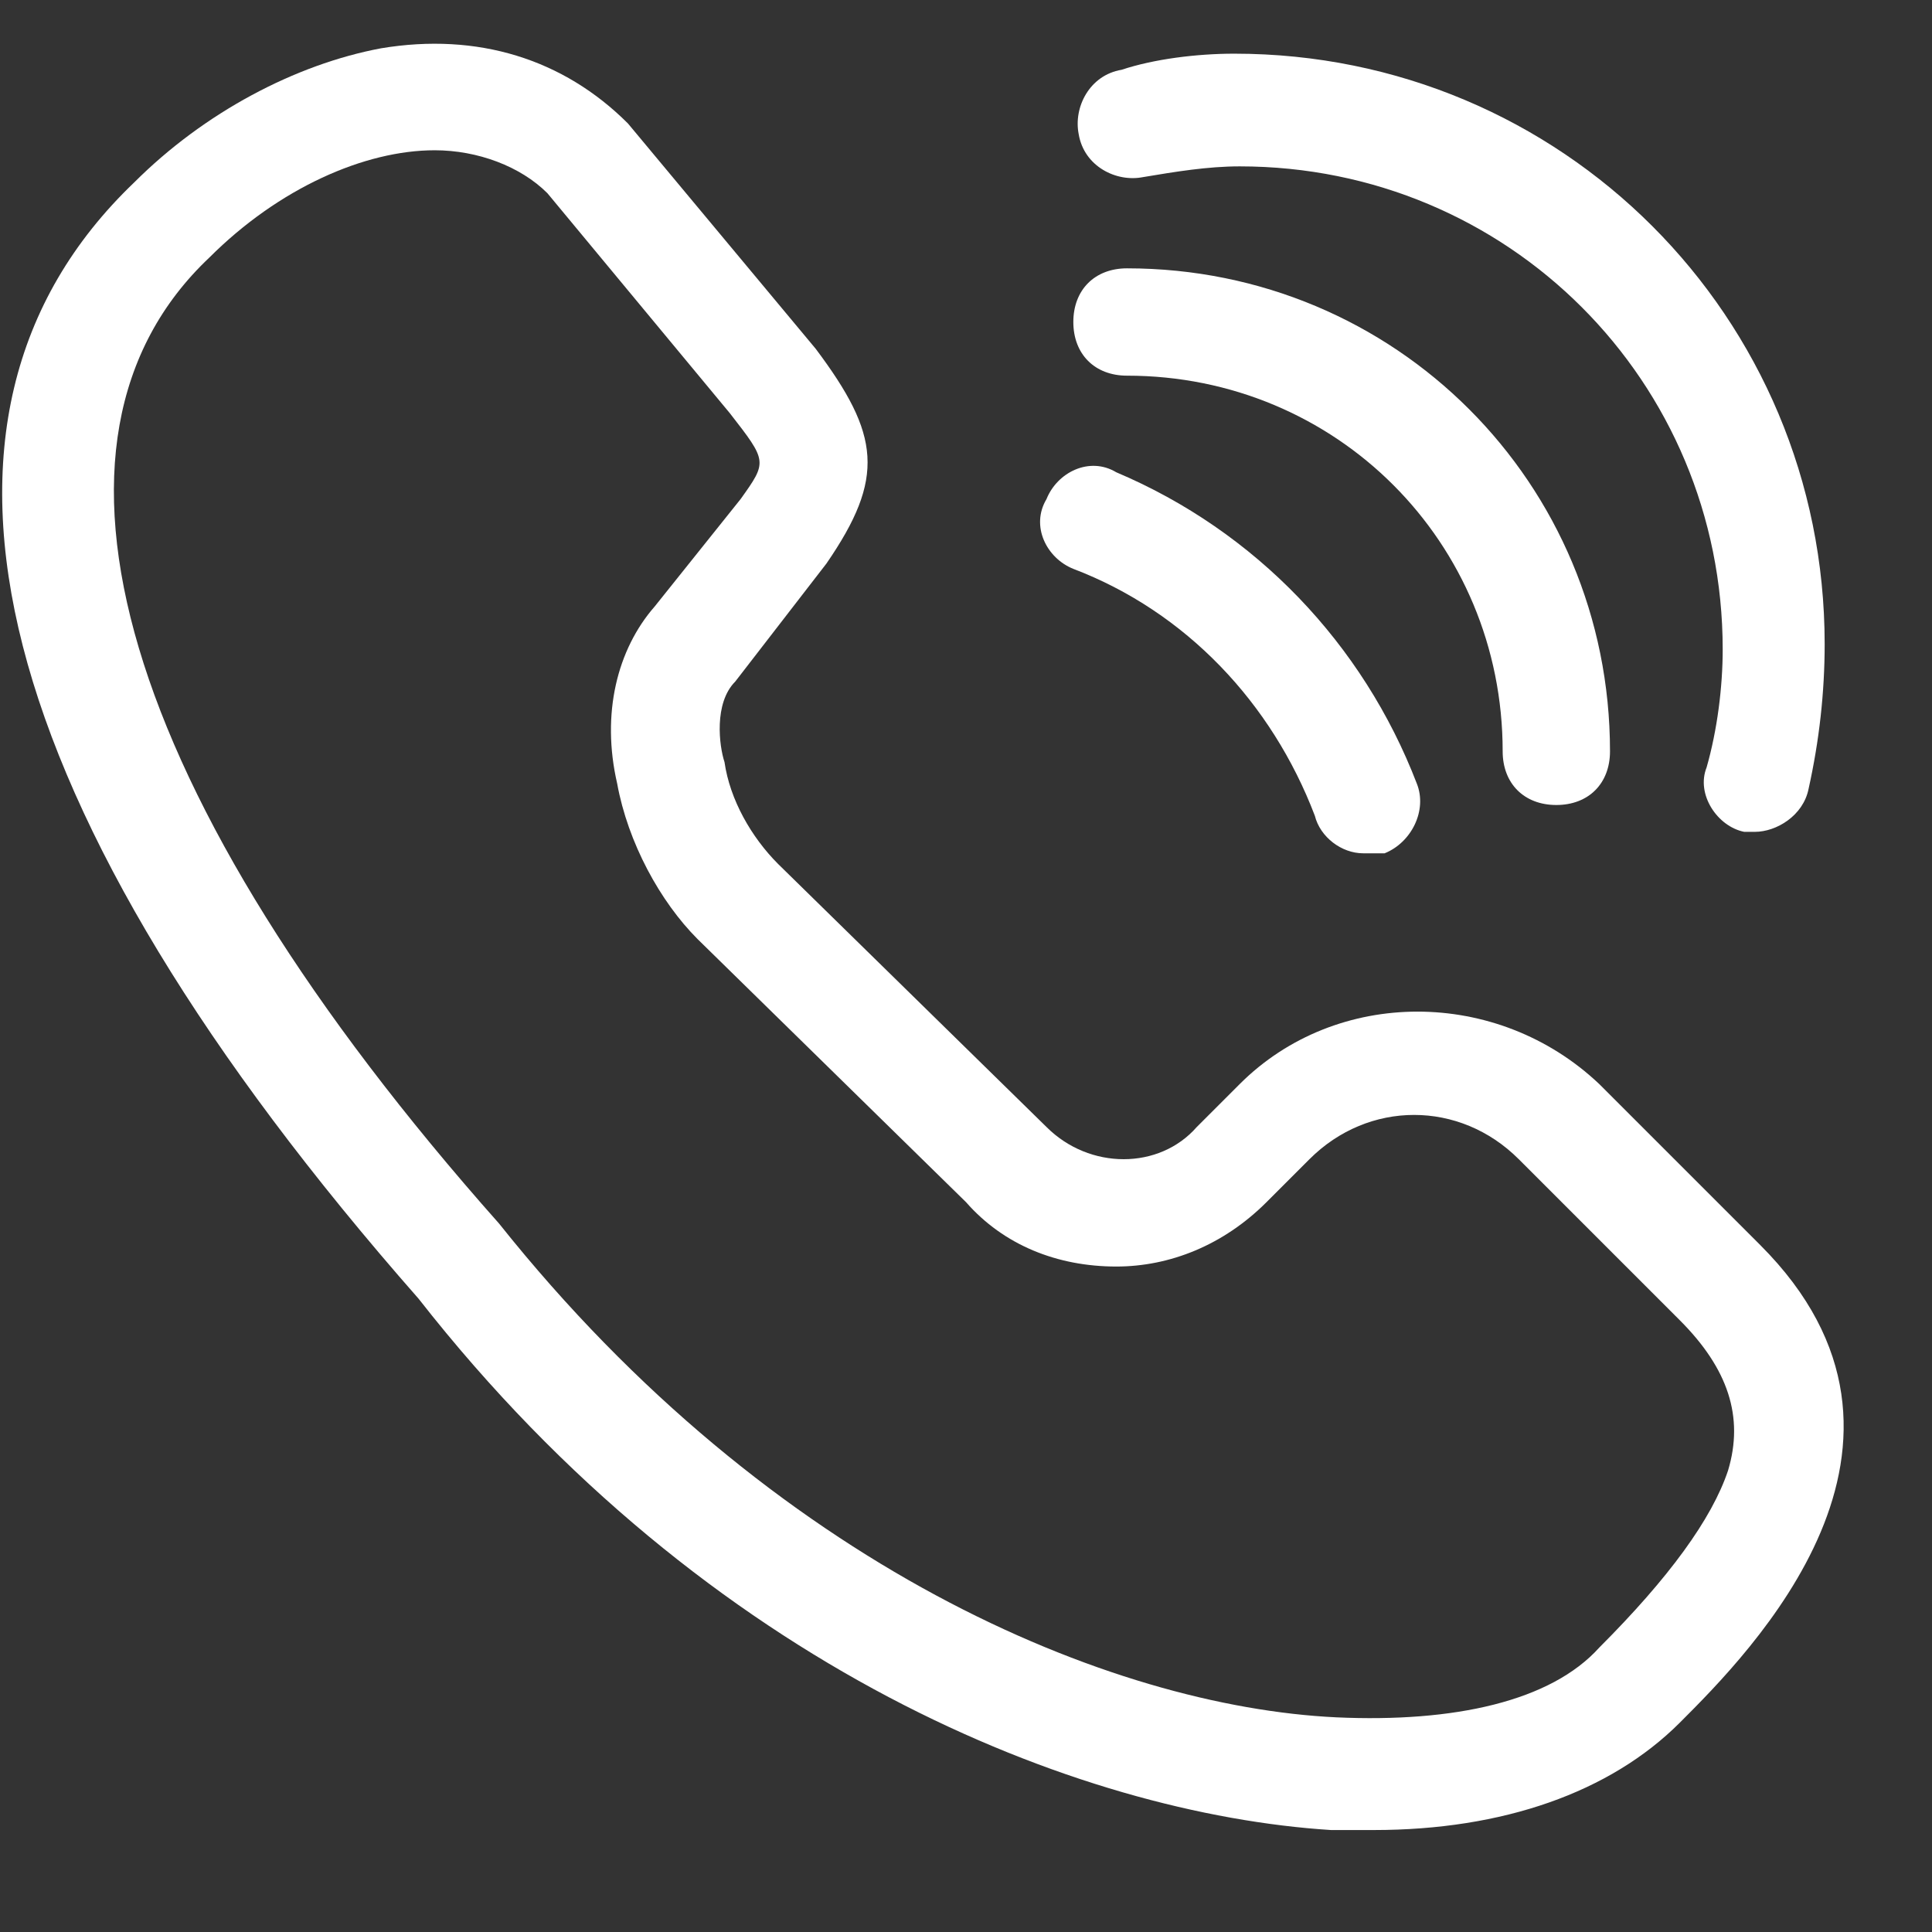
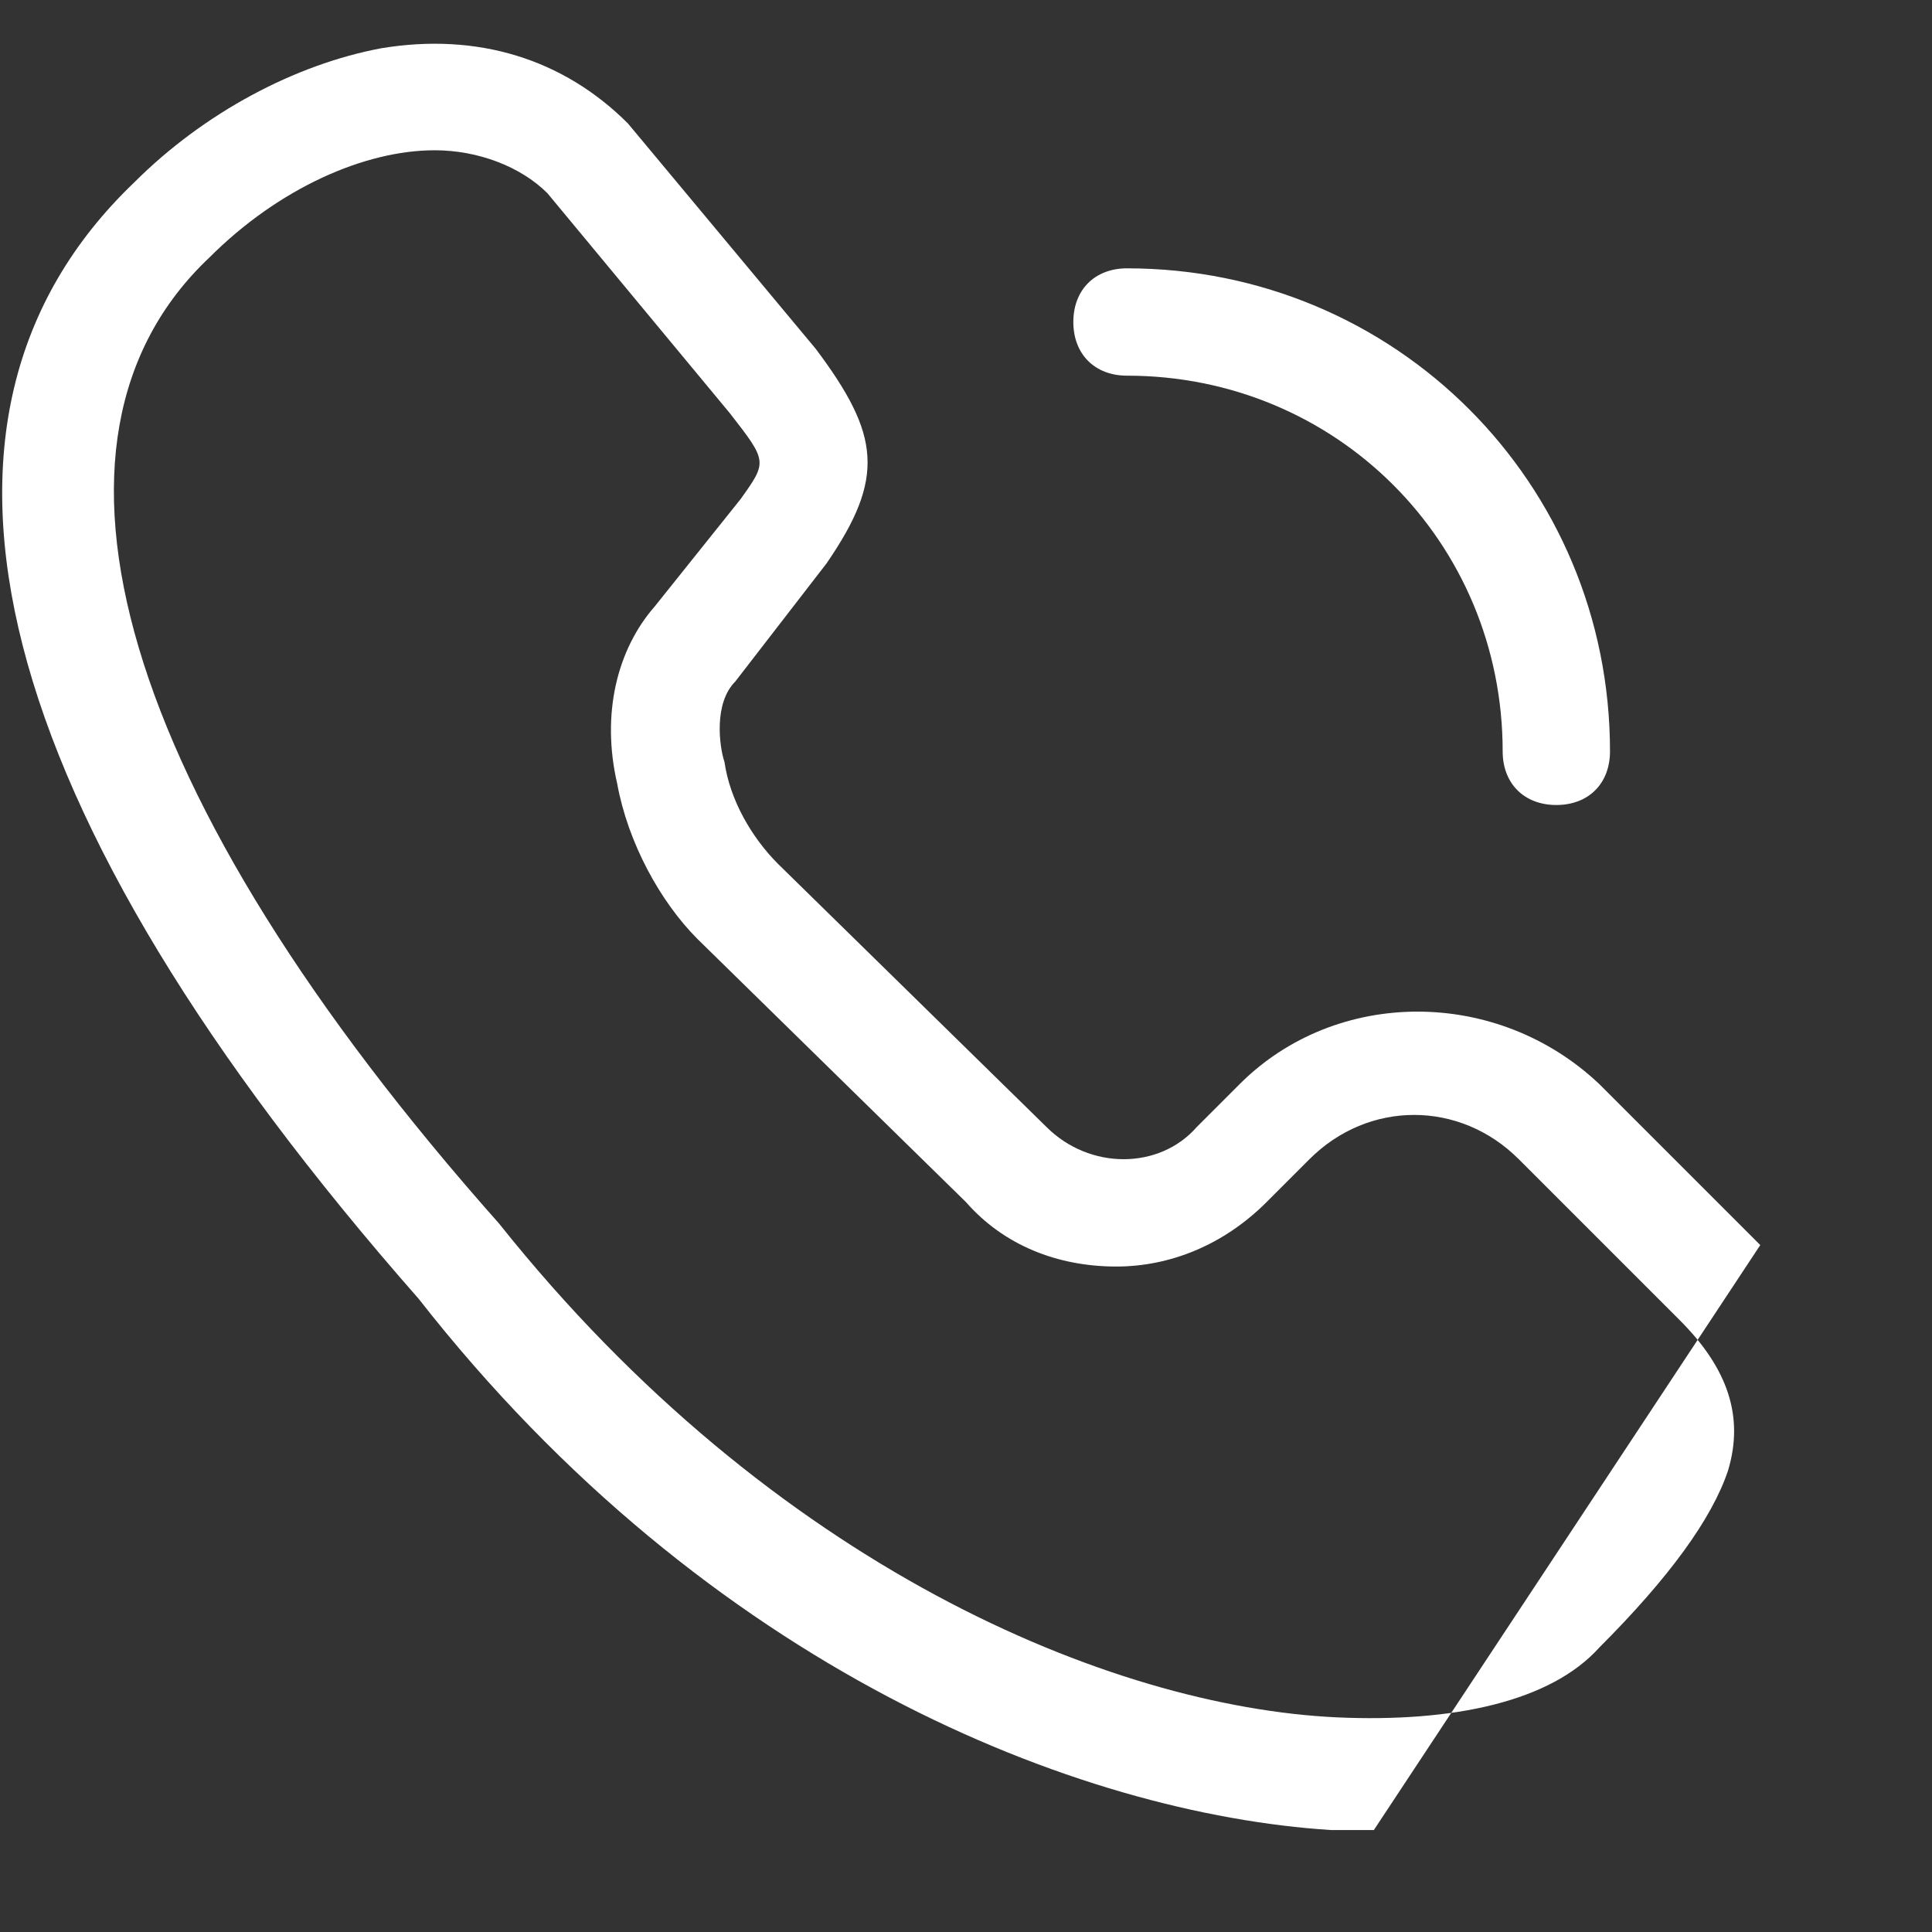
<svg xmlns="http://www.w3.org/2000/svg" t="1598834920607" class="icon" viewBox="0 0 1024 1024" version="1.1" p-id="5501" width="120" height="120">
  <rect x="0" y="0" width="1024" height="1024" fill="#333333" stroke="none" />
  <defs>
    <style type="text/css" />
  </defs>
-   <path d="M728.178 969.956h-22.756c-133.689-8.533-329.956-85.333-483.556-281.6-227.556-258.844-281.6-466.489-150.756-591.644 36.978-36.978 85.333-62.578 130.844-71.111 51.2-8.533 96.711 5.689 130.844 39.822l99.556 119.467c34.133 45.511 36.978 68.267 5.689 113.778l-48.356 62.578c-11.378 11.378-8.533 34.133-5.689 42.667 2.844 19.911 14.222 39.822 28.444 54.044l142.222 139.378c22.756 22.756 59.733 22.756 79.644 0l22.756-22.756c51.2-51.2 136.533-51.2 190.578 0l85.333 85.333c105.244 105.244-5.689 216.178-42.667 253.156-36.978 36.978-93.867 56.889-162.133 56.889zM230.4 79.644c-36.978 0-82.489 19.911-119.467 56.889-102.4 96.711-48.356 284.444 153.6 512 145.067 182.044 324.267 256 443.733 261.689 62.578 2.844 113.778-8.533 139.378-36.978 36.978-36.978 59.733-68.267 68.267-93.867 8.533-28.444 0-54.044-25.6-79.644l-85.333-85.333c-31.289-31.289-79.644-31.289-110.933 0l-22.756 22.756c-22.756 22.756-51.2 34.133-79.644 34.133-31.289 0-59.733-11.378-79.644-34.133l-142.222-139.378c-19.911-19.911-36.978-51.2-42.667-82.489-8.533-36.978 0-71.111 19.911-93.867l45.511-56.889c14.222-19.911 14.222-19.911-5.689-45.511l-96.711-116.622c-14.222-14.222-36.978-22.756-59.733-22.756z" p-id="5502" fill="#ffffff" />
-   <path d="M722.489 452.267c-11.378 0-22.756-8.533-25.6-19.911-22.756-59.733-68.267-108.089-128-130.844-14.222-5.689-22.756-22.756-14.222-36.978 5.689-14.222 22.756-22.756 36.978-14.222 73.956 31.289 130.844 91.022 159.289 164.978 5.689 14.222-2.844 31.289-17.067 36.978h-11.378z" p-id="5503" fill="#ffffff" />
+   <path d="M728.178 969.956h-22.756c-133.689-8.533-329.956-85.333-483.556-281.6-227.556-258.844-281.6-466.489-150.756-591.644 36.978-36.978 85.333-62.578 130.844-71.111 51.2-8.533 96.711 5.689 130.844 39.822l99.556 119.467c34.133 45.511 36.978 68.267 5.689 113.778l-48.356 62.578c-11.378 11.378-8.533 34.133-5.689 42.667 2.844 19.911 14.222 39.822 28.444 54.044l142.222 139.378c22.756 22.756 59.733 22.756 79.644 0l22.756-22.756c51.2-51.2 136.533-51.2 190.578 0l85.333 85.333zM230.4 79.644c-36.978 0-82.489 19.911-119.467 56.889-102.4 96.711-48.356 284.444 153.6 512 145.067 182.044 324.267 256 443.733 261.689 62.578 2.844 113.778-8.533 139.378-36.978 36.978-36.978 59.733-68.267 68.267-93.867 8.533-28.444 0-54.044-25.6-79.644l-85.333-85.333c-31.289-31.289-79.644-31.289-110.933 0l-22.756 22.756c-22.756 22.756-51.2 34.133-79.644 34.133-31.289 0-59.733-11.378-79.644-34.133l-142.222-139.378c-19.911-19.911-36.978-51.2-42.667-82.489-8.533-36.978 0-71.111 19.911-93.867l45.511-56.889c14.222-19.911 14.222-19.911-5.689-45.511l-96.711-116.622c-14.222-14.222-36.978-22.756-59.733-22.756z" p-id="5502" fill="#ffffff" />
  <path d="M824.889 426.667c-17.067 0-28.444-11.378-28.444-28.444 0-110.933-88.178-199.111-199.111-199.111-17.067 0-28.444-11.378-28.444-28.444s11.378-28.444 28.444-28.444c142.222 0 256 113.778 256 256 0 17.067-11.378 28.444-28.444 28.444z" p-id="5504" fill="#ffffff" />
-   <path d="M930.133 440.889h-5.689c-14.222-2.844-25.6-19.911-19.911-34.133 5.689-19.911 8.533-42.667 8.533-62.578 0-142.222-113.778-256-256-256-17.067 0-34.133 2.844-51.2 5.689-14.222 2.844-31.289-5.689-34.133-22.756-2.844-14.222 5.689-31.289 22.756-34.133 17.067-5.689 39.822-8.533 59.733-8.533 173.511 0 312.889 139.378 312.889 312.889 0 25.6-2.844 51.2-8.533 76.8-2.844 14.222-17.067 22.756-28.444 22.756z" p-id="5505" fill="#ffffff" />
</svg>